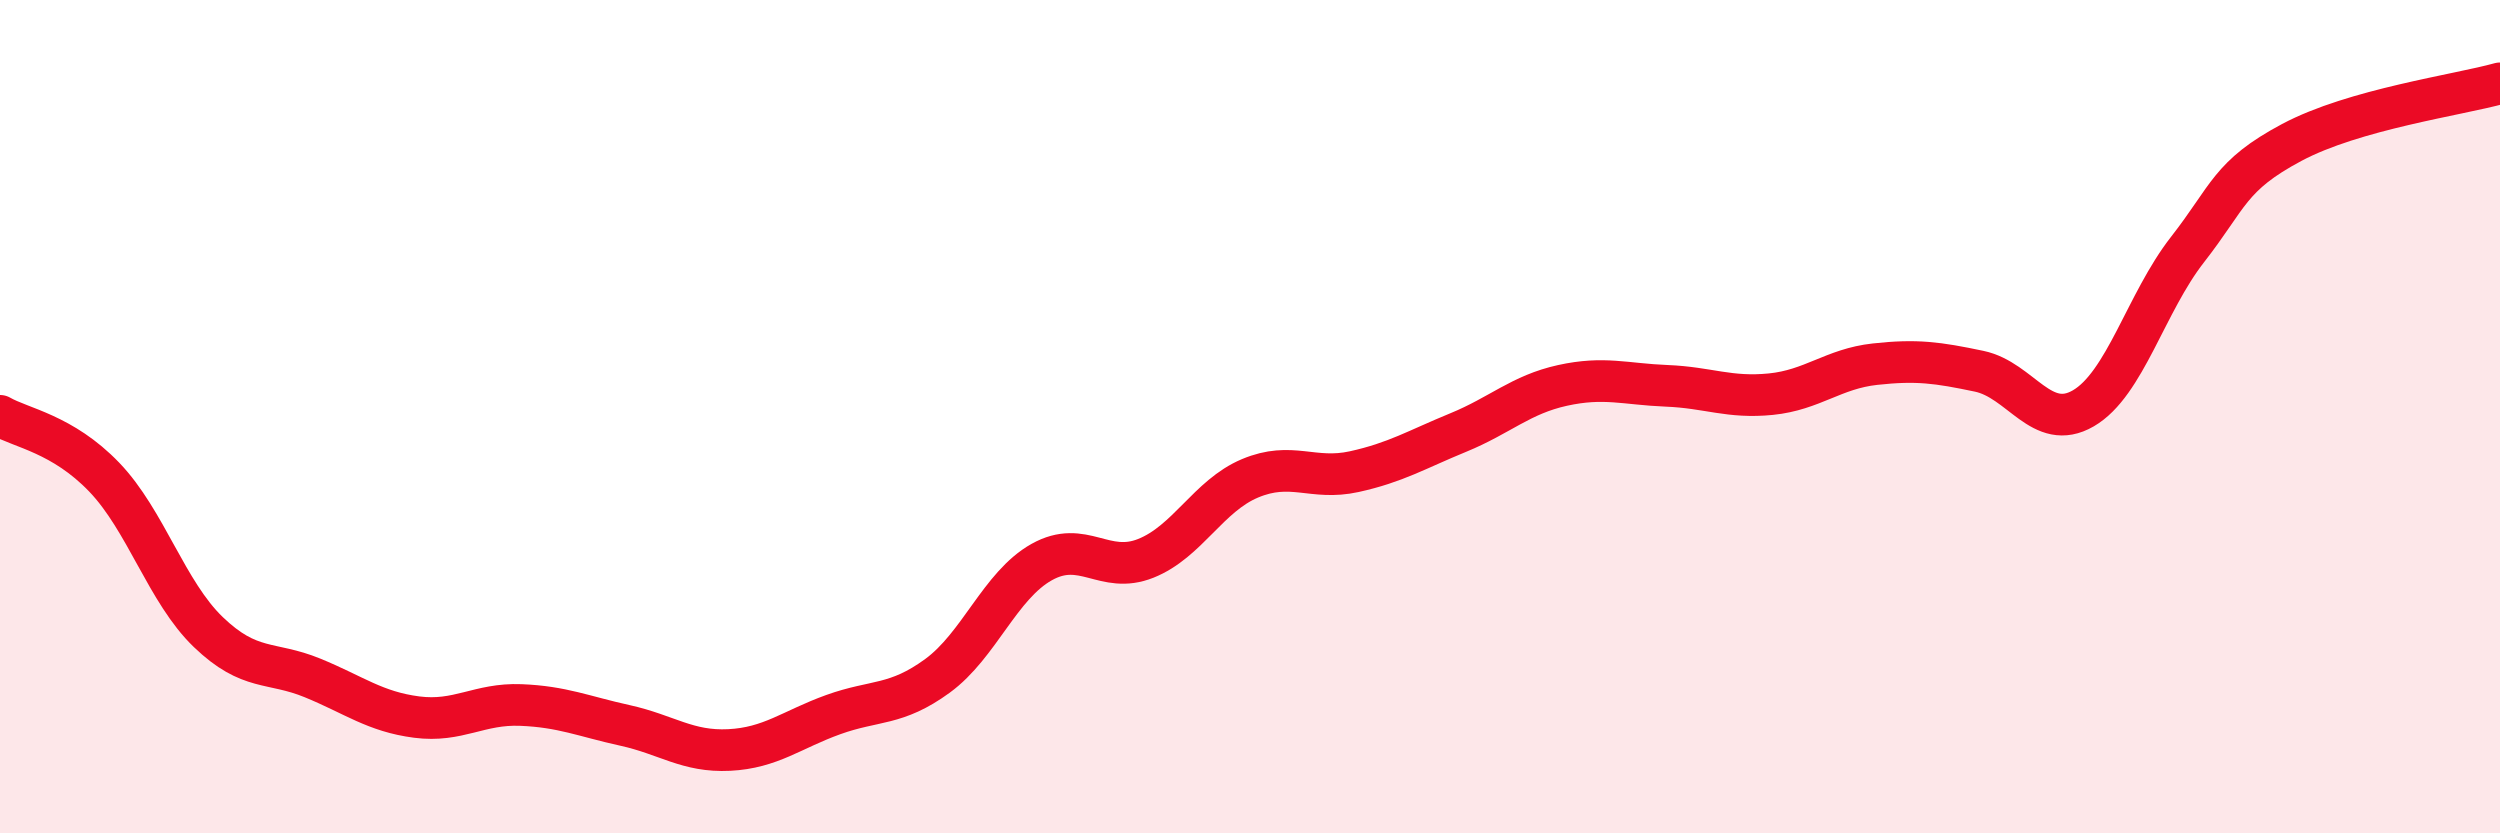
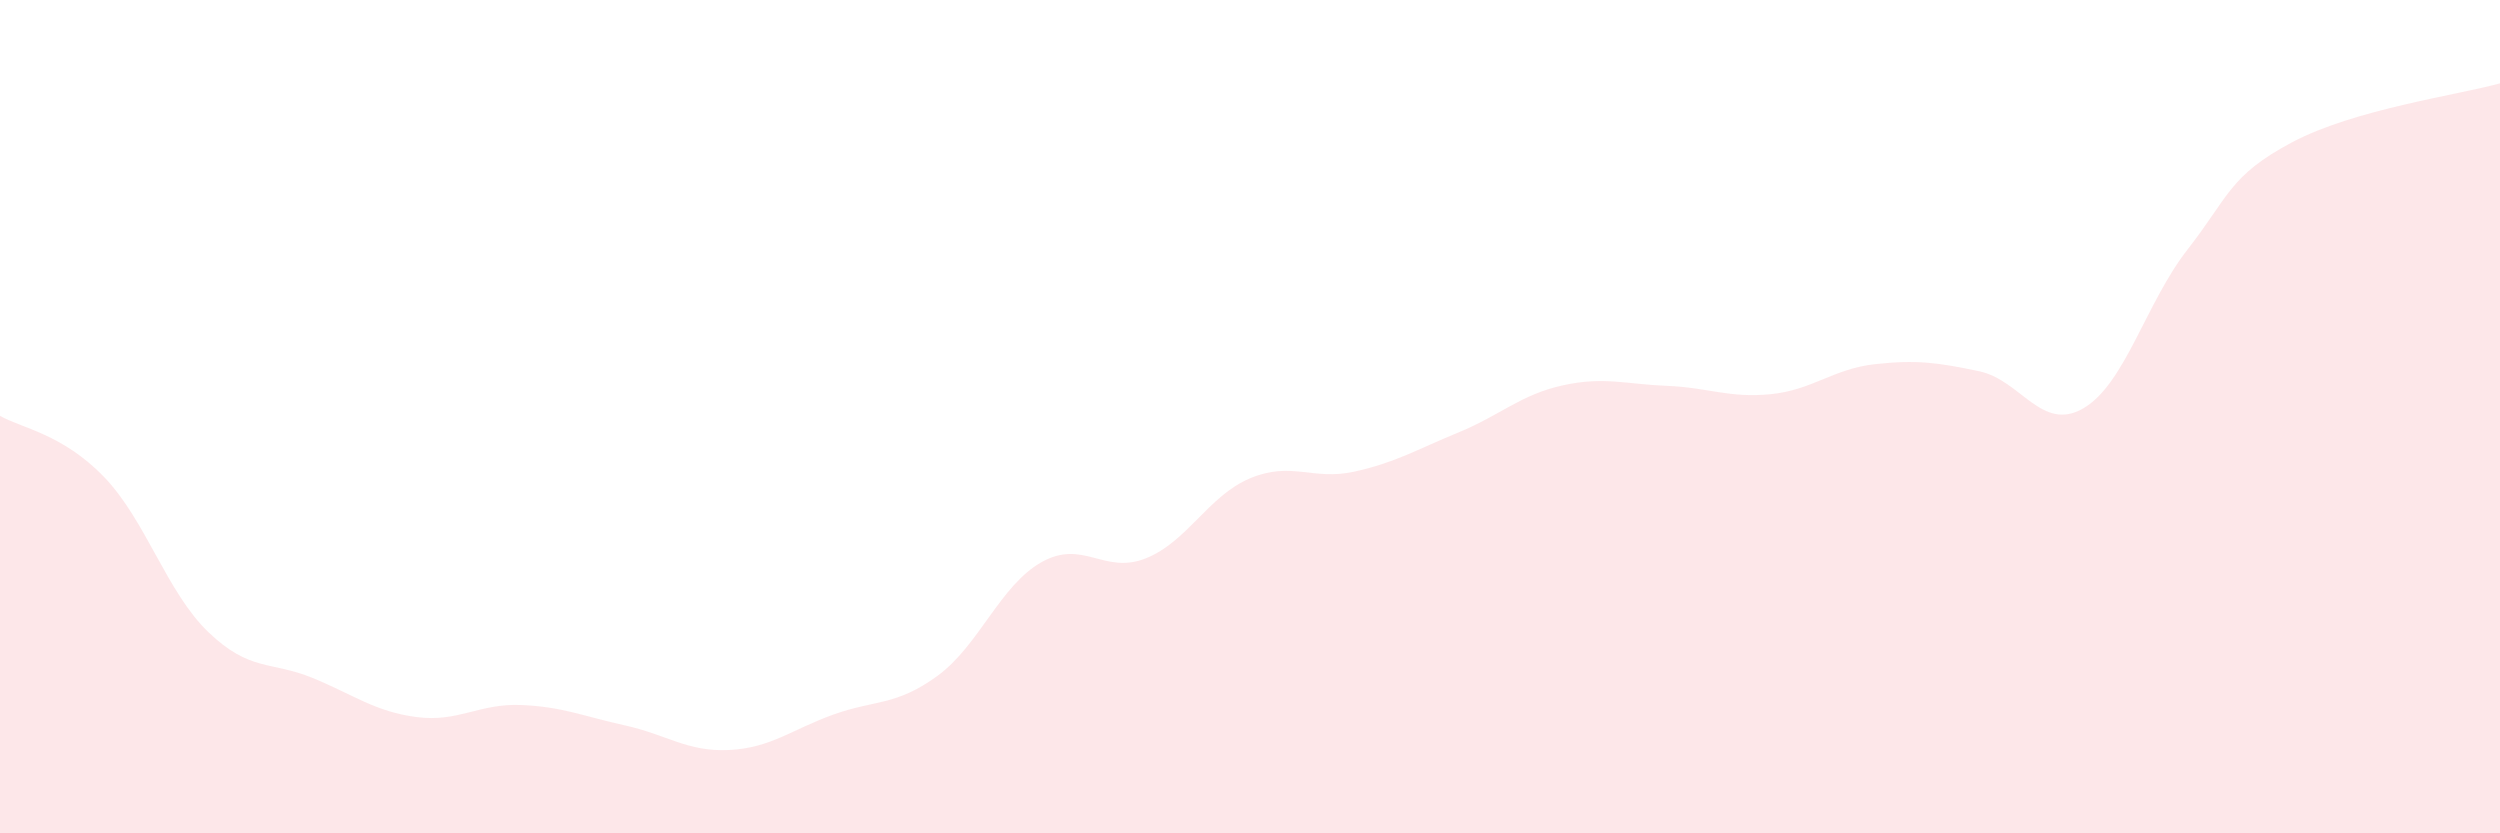
<svg xmlns="http://www.w3.org/2000/svg" width="60" height="20" viewBox="0 0 60 20">
  <path d="M 0,9.98 C 0.5,10.27 1.5,10.41 2.5,11.45 C 3.5,12.49 4,14.21 5,15.17 C 6,16.13 6.5,15.86 7.5,16.27 C 8.5,16.68 9,17.08 10,17.21 C 11,17.34 11.5,16.88 12.5,16.92 C 13.5,16.96 14,17.19 15,17.41 C 16,17.63 16.5,18.05 17.5,18 C 18.5,17.95 19,17.51 20,17.15 C 21,16.79 21.5,16.95 22.5,16.22 C 23.5,15.49 24,14.05 25,13.49 C 26,12.93 26.5,13.8 27.5,13.4 C 28.5,13 29,11.9 30,11.48 C 31,11.06 31.5,11.54 32.5,11.32 C 33.5,11.1 34,10.79 35,10.38 C 36,9.97 36.5,9.47 37.5,9.25 C 38.5,9.03 39,9.22 40,9.26 C 41,9.3 41.5,9.56 42.5,9.46 C 43.5,9.36 44,8.85 45,8.74 C 46,8.63 46.5,8.7 47.5,8.91 C 48.5,9.12 49,10.38 50,9.8 C 51,9.22 51.5,7.27 52.5,5.99 C 53.5,4.71 53.5,4.22 55,3.42 C 56.5,2.62 59,2.28 60,2L60 20L0 20Z" fill="#EB0A25" opacity="0.1" stroke-linecap="round" stroke-linejoin="round" />
-   <path d="M 0,9.98 C 0.5,10.27 1.5,10.41 2.5,11.45 C 3.5,12.49 4,14.21 5,15.17 C 6,16.13 6.5,15.86 7.5,16.27 C 8.5,16.68 9,17.08 10,17.21 C 11,17.34 11.5,16.88 12.5,16.92 C 13.5,16.96 14,17.19 15,17.41 C 16,17.63 16.5,18.05 17.5,18 C 18.5,17.95 19,17.51 20,17.15 C 21,16.79 21.5,16.95 22.5,16.22 C 23.5,15.49 24,14.05 25,13.49 C 26,12.93 26.5,13.8 27.5,13.4 C 28.5,13 29,11.9 30,11.48 C 31,11.06 31.5,11.54 32.5,11.32 C 33.5,11.1 34,10.79 35,10.38 C 36,9.97 36.5,9.47 37.5,9.25 C 38.5,9.03 39,9.22 40,9.26 C 41,9.3 41.5,9.56 42.5,9.46 C 43.5,9.36 44,8.85 45,8.74 C 46,8.63 46.5,8.7 47.5,8.91 C 48.5,9.12 49,10.38 50,9.8 C 51,9.22 51.5,7.27 52.5,5.99 C 53.5,4.71 53.5,4.22 55,3.42 C 56.5,2.62 59,2.28 60,2" stroke="#EB0A25" stroke-width="1" fill="none" stroke-linecap="round" stroke-linejoin="round" />
</svg>